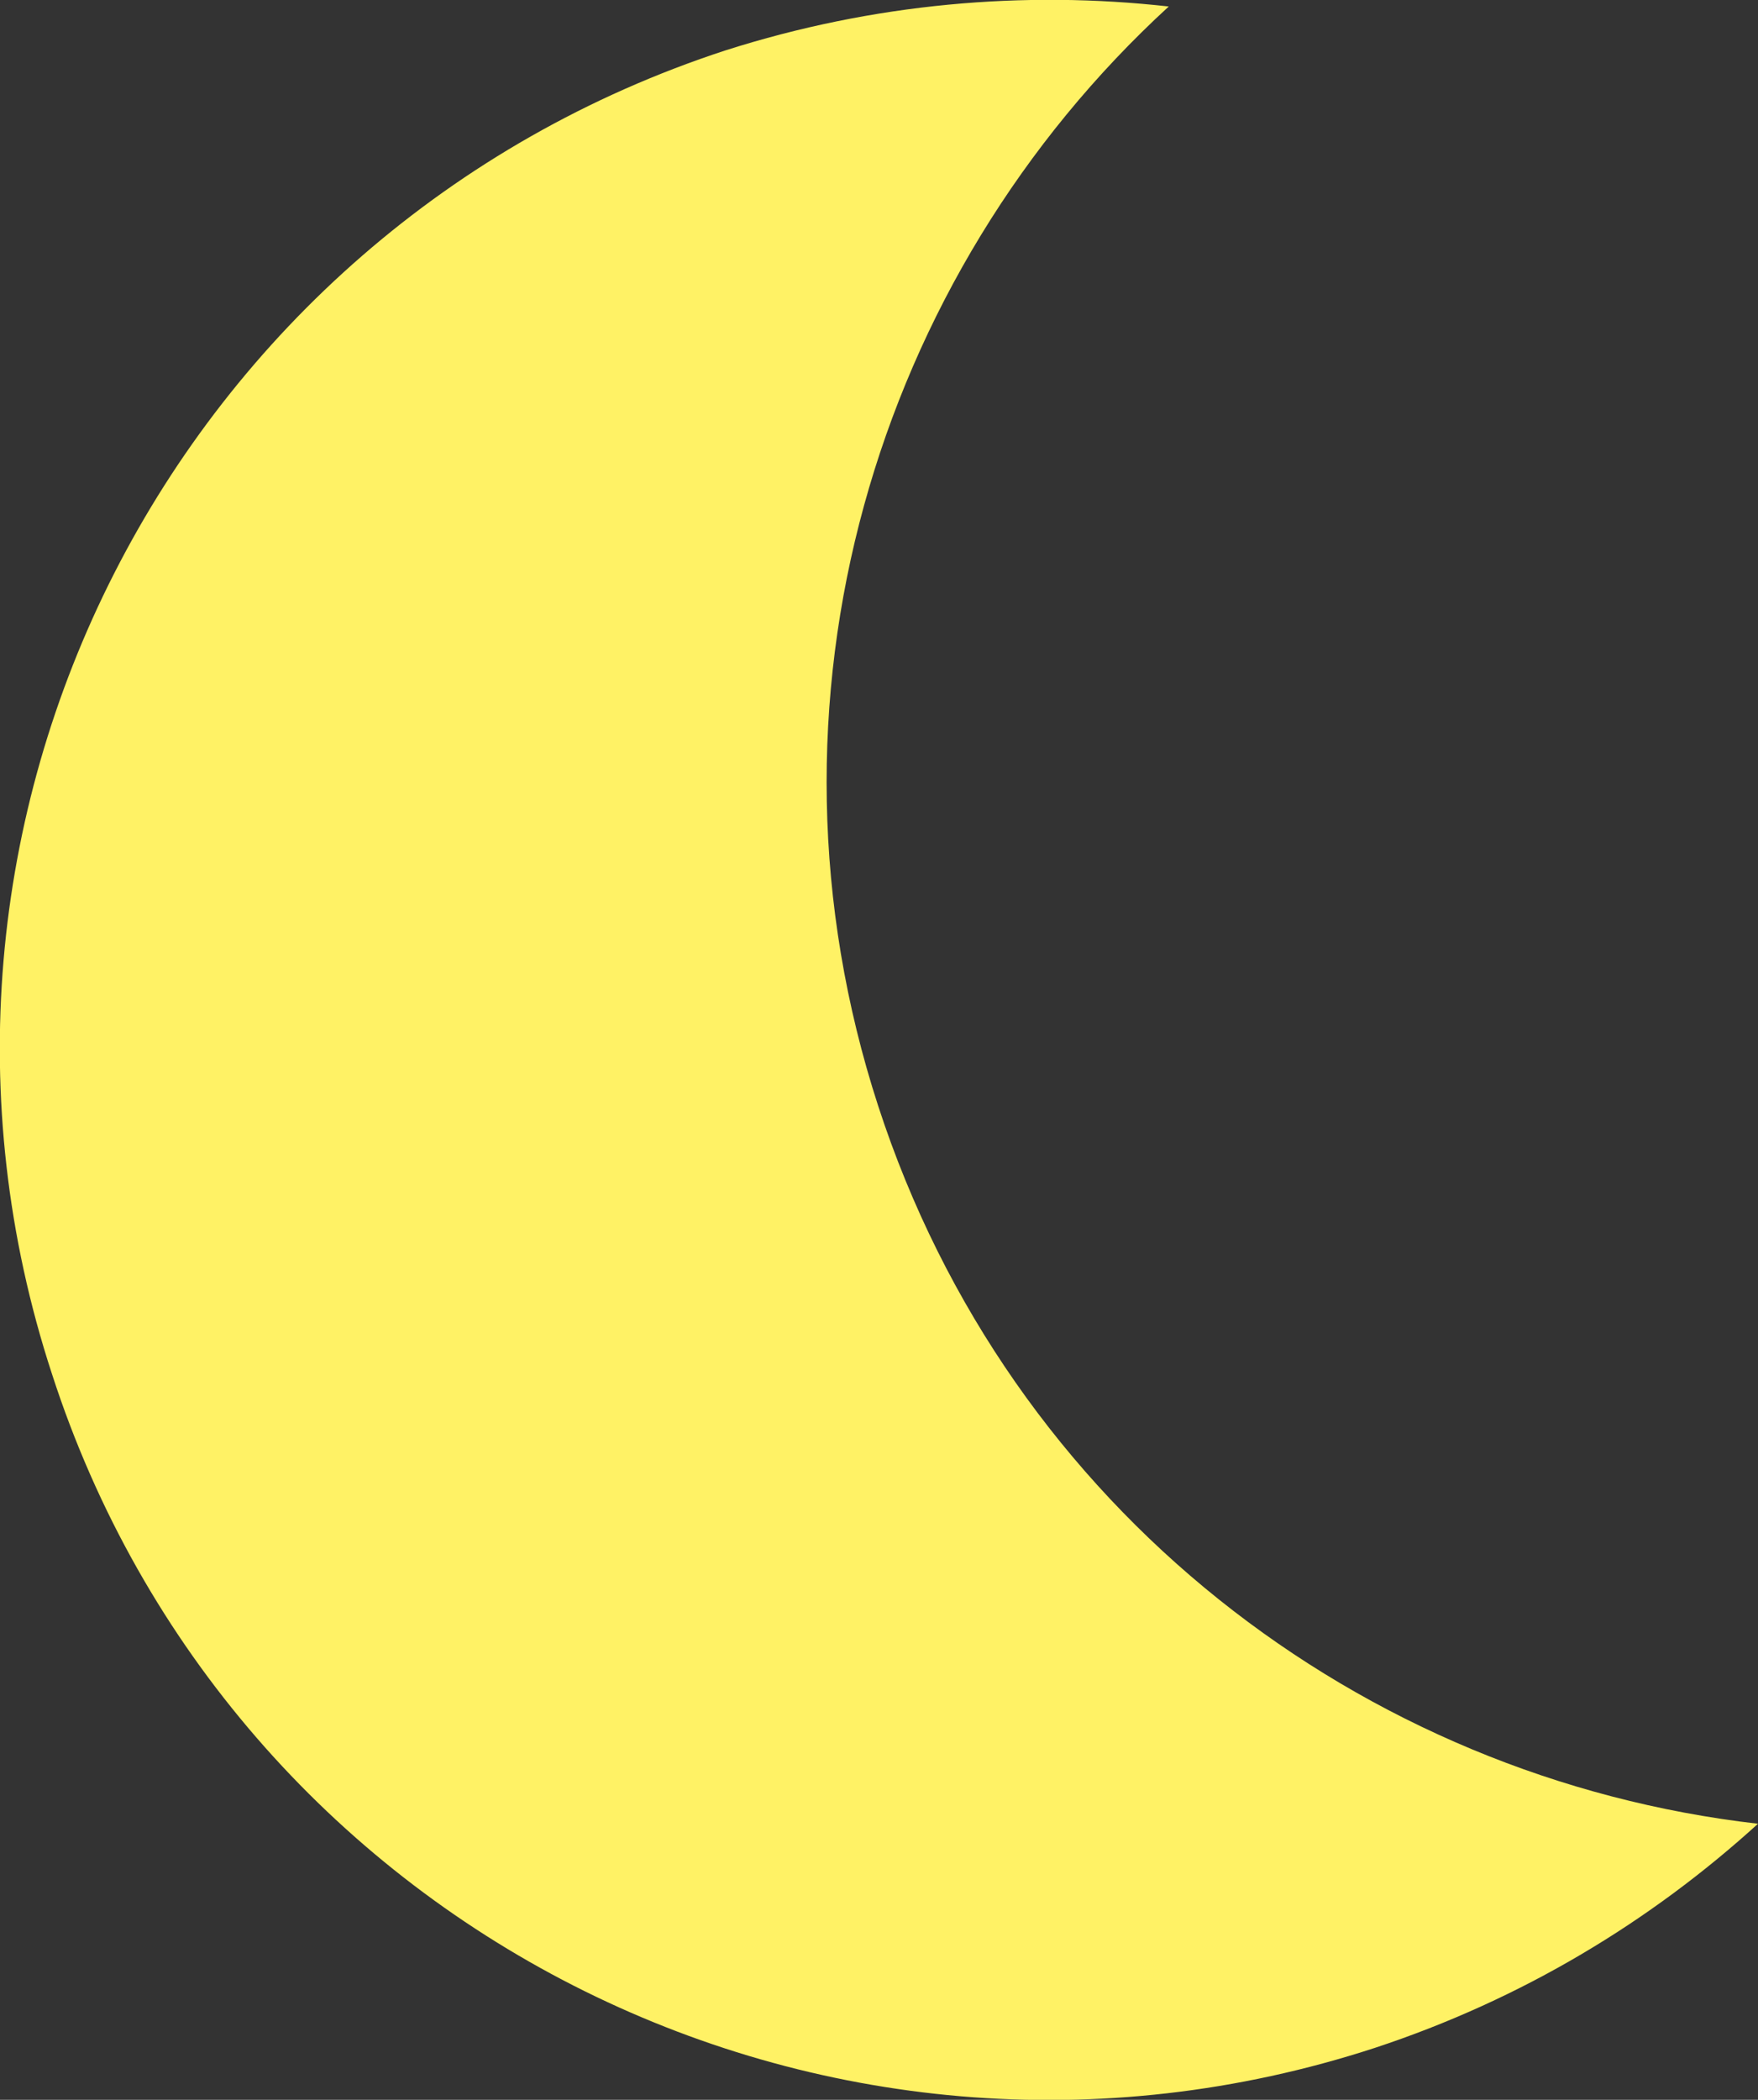
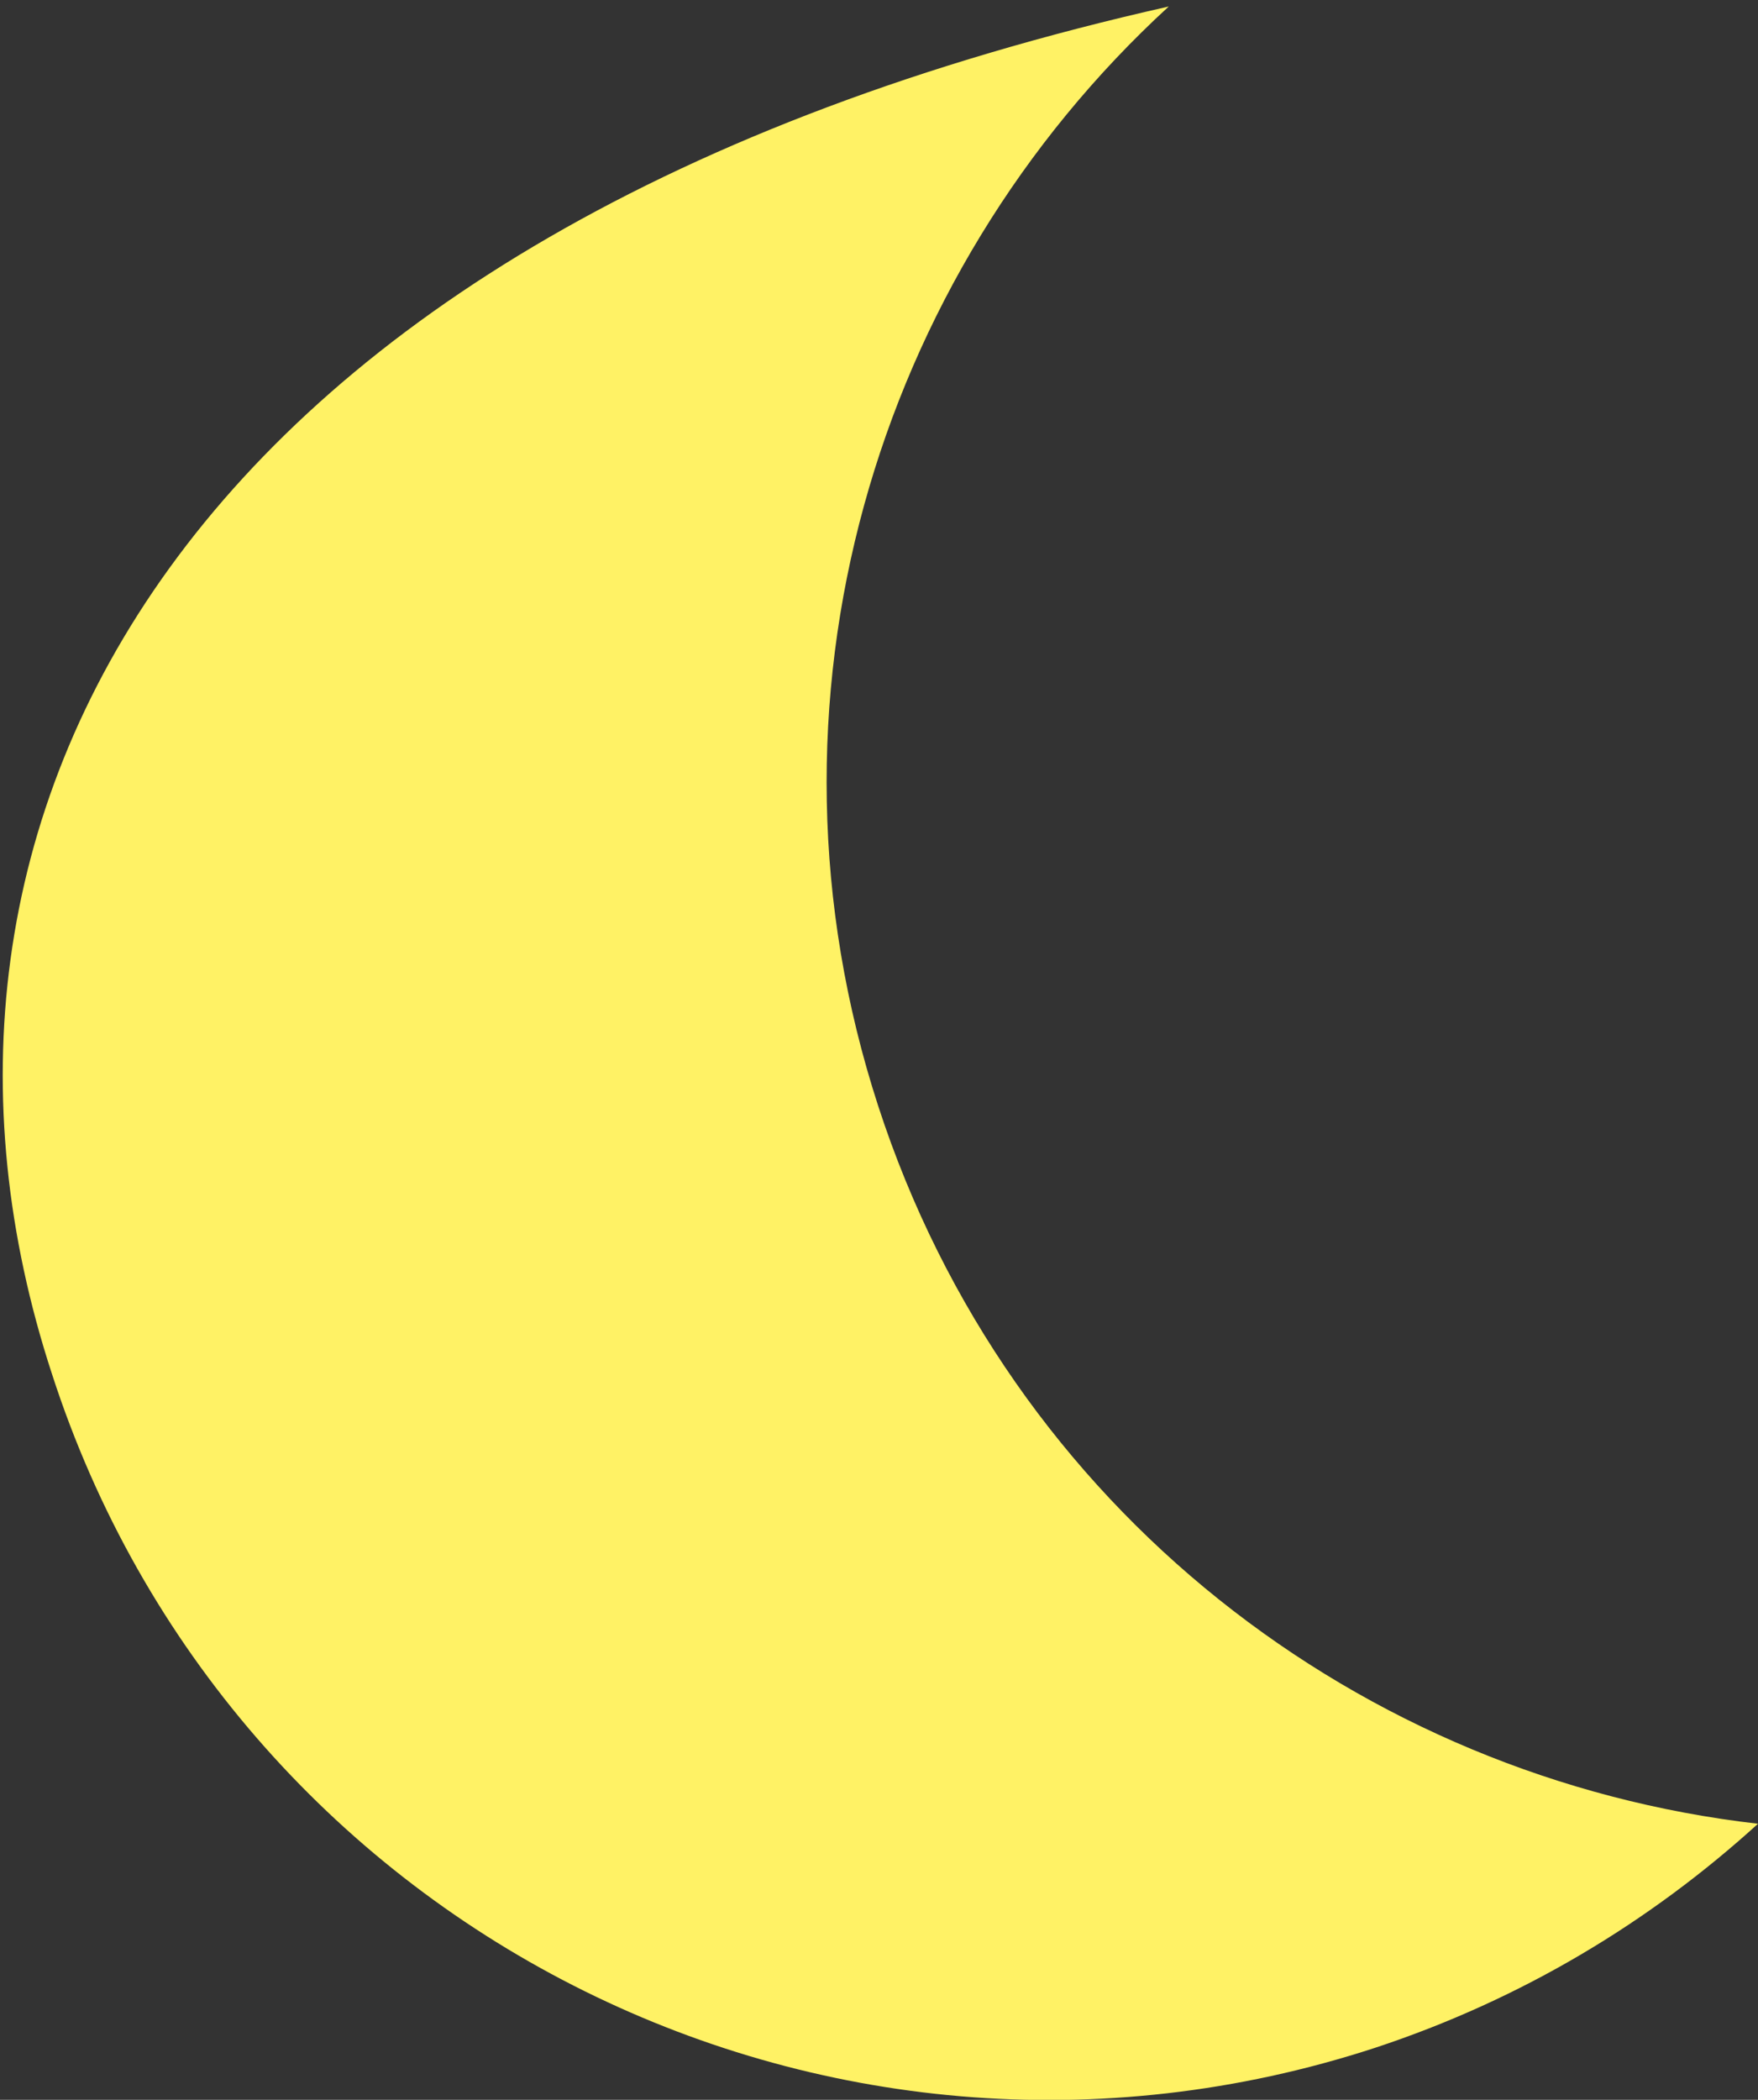
<svg xmlns="http://www.w3.org/2000/svg" id="uuid-dcafcec0-7f3f-4f1c-b696-fcfb25915011" viewBox="0 0 10.83 12.93">
  <rect x="0" y="0" width="10.83" height="12.93" fill="#333333" stroke="none" />
  <defs>
    <style>.uuid-45de696b-28f6-4552-ae9d-e8ae156d2da1{fill:#fff265;}</style>
  </defs>
  <g id="uuid-1f6fcb35-11e8-4b77-aed2-ef4ff3c9116b">
-     <path class="uuid-45de696b-28f6-4552-ae9d-e8ae156d2da1" d="m7.2.04c-.89-.1-1.82-.02-2.73.27C1.07,1.42-.79,5.07.32,8.46c1.1,3.4,4.75,5.26,8.15,4.15.91-.3,1.7-.78,2.36-1.38-2.44-.28-4.61-1.93-5.42-4.42-.81-2.49-.02-5.11,1.79-6.77" />
+     <path class="uuid-45de696b-28f6-4552-ae9d-e8ae156d2da1" d="m7.2.04C1.07,1.42-.79,5.07.32,8.46c1.1,3.4,4.75,5.26,8.15,4.15.91-.3,1.7-.78,2.36-1.38-2.44-.28-4.61-1.93-5.42-4.42-.81-2.49-.02-5.11,1.79-6.77" />
  </g>
</svg>